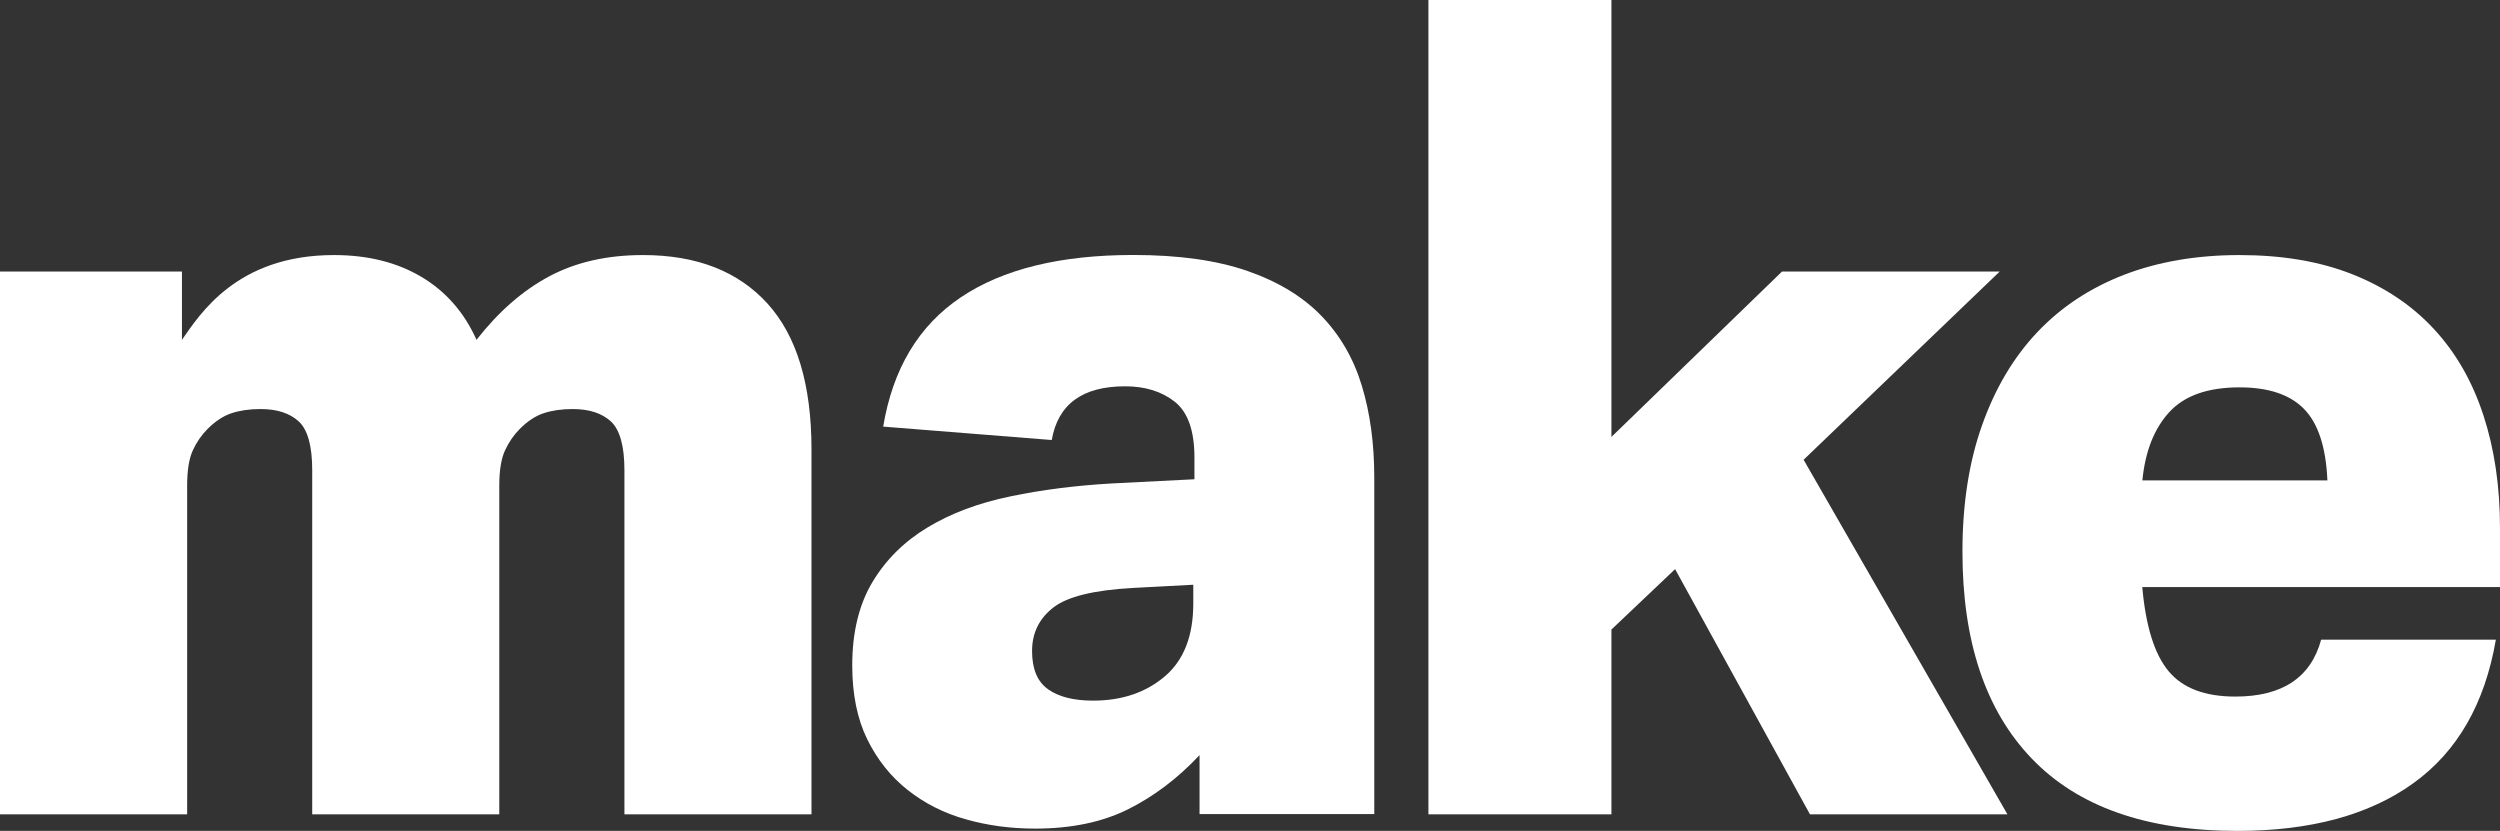
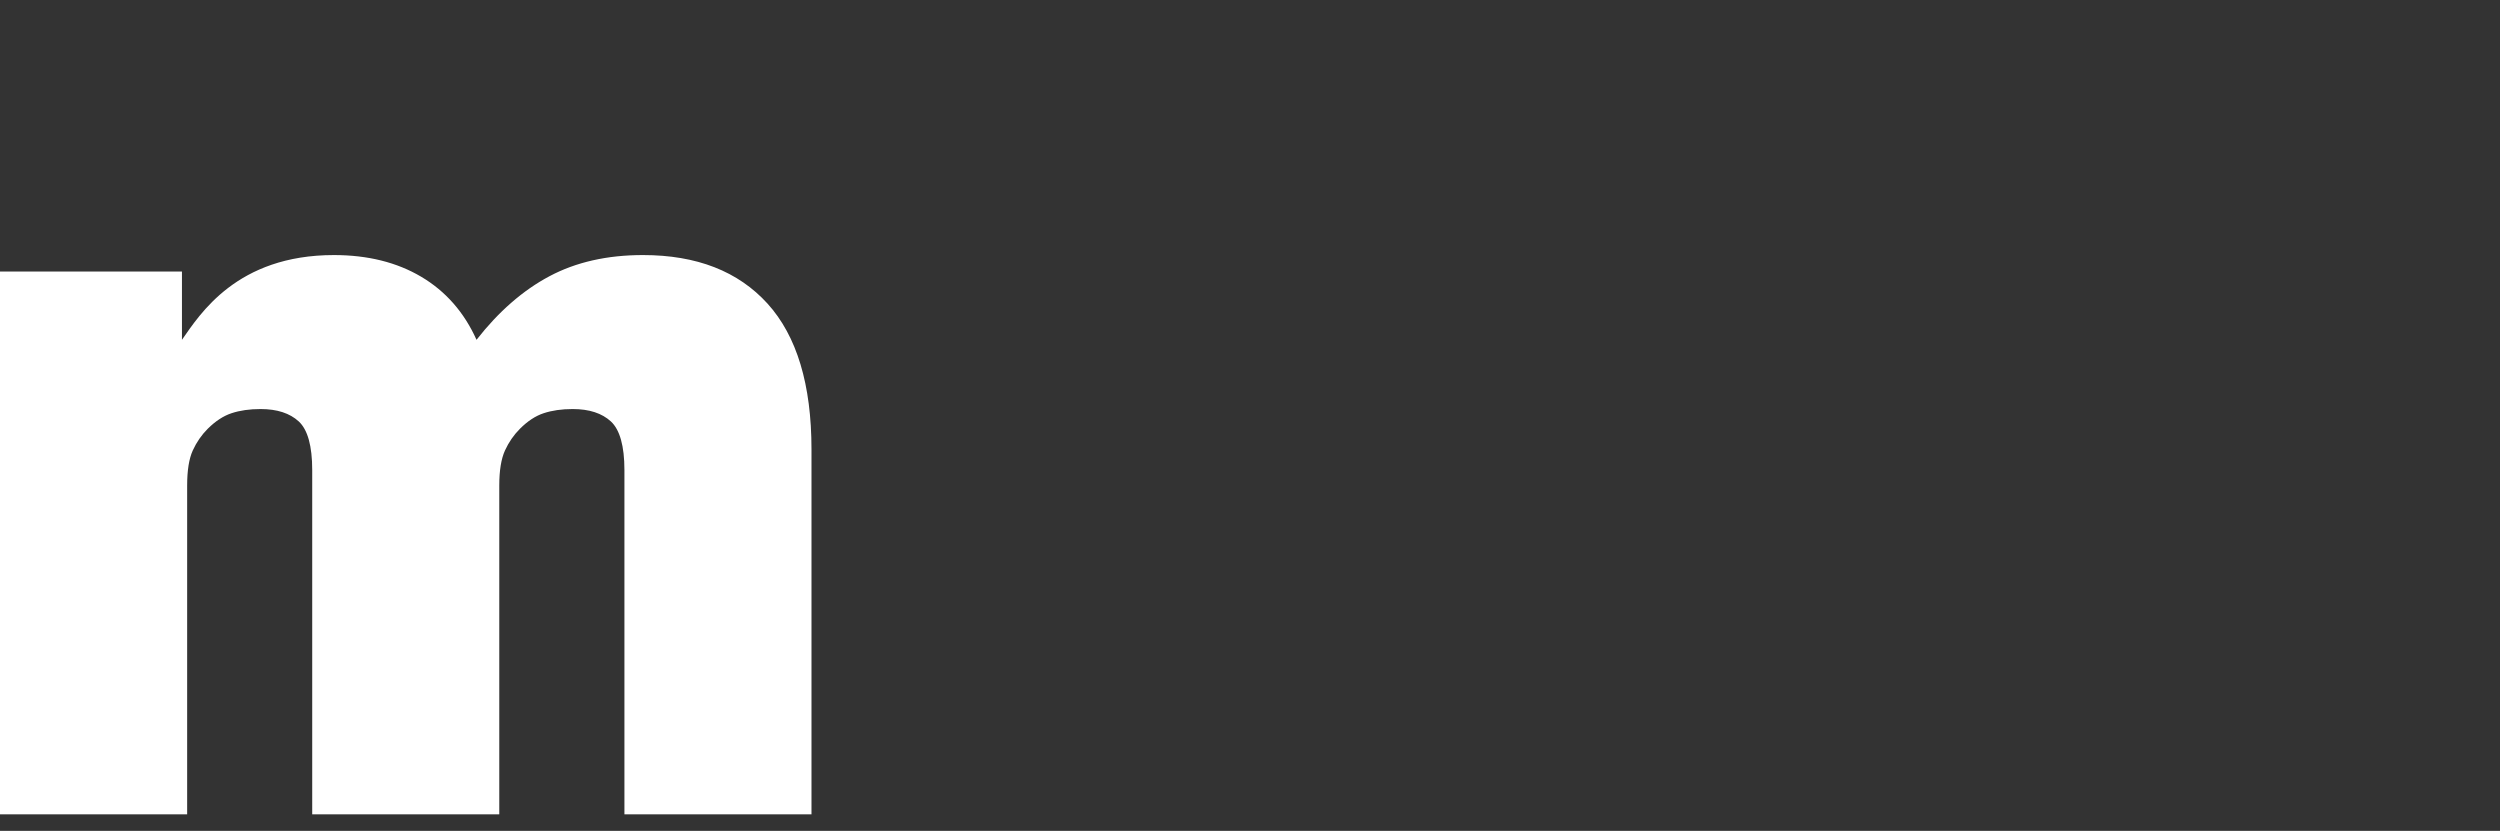
<svg xmlns="http://www.w3.org/2000/svg" version="1.1" id="Layer_1" x="0px" y="0px" viewBox="0 0 283.46 94.21" style="enable-background:new 0 0 283.46 94.21;" xml:space="preserve">
  <rect x="0" y="0" width="283.46" height="94.21" fill="#333333" stroke="none" />
  <style type="text/css">
	.st0{fill:#FFFFFF;}
</style>
  <g>
    <path class="st0" d="M37.86,28.92c3.83,0,7.13,0.82,9.9,2.46c2.77,1.64,4.87,4.03,6.27,7.15c2.5-3.2,5.26-5.61,8.27-7.21   c3.01-1.6,6.54-2.4,10.6-2.4c6.1,0,10.8,1.84,14.13,5.51c3.32,3.67,4.98,9.18,4.98,16.52v41.38H70.8V53.3   c0-2.73-0.52-4.57-1.53-5.51c-1.02-0.94-2.46-1.41-4.34-1.41c-1.25,0-2.34,0.16-3.28,0.47c-0.94,0.31-1.83,0.9-2.69,1.76   c-0.7,0.7-1.27,1.52-1.7,2.46c-0.43,0.94-0.65,2.27-0.65,3.98v37.28H35.4V53.3c0-2.73-0.51-4.57-1.52-5.51   c-1.02-0.94-2.46-1.41-4.34-1.41c-1.25,0-2.34,0.16-3.28,0.47c-0.94,0.31-1.83,0.9-2.7,1.76c-0.7,0.7-1.27,1.52-1.7,2.46   c-0.43,0.94-0.64,2.27-0.64,3.98v37.28H0V30.79h20.63v7.74C22.66,35.64,26.84,28.92,37.86,28.92z" />
-     <path class="st0" d="M154.41,43.74c-0.93-3.08-2.46-5.72-4.57-7.91c-2.11-2.19-4.91-3.89-8.38-5.1c-3.48-1.21-7.8-1.82-12.95-1.82   c-8.29,0-14.81,1.6-19.58,4.81c-4.77,3.21-7.7,8.09-8.79,14.65l19.11,1.52c0.71-4.06,3.48-6.09,8.32-6.09   c2.27,0,4.14,0.58,5.63,1.75c1.49,1.18,2.23,3.29,2.23,6.33v2.46l-9.26,0.47c-4.14,0.23-8.01,0.72-11.6,1.47   c-3.6,0.74-6.72,1.91-9.38,3.51c-2.66,1.6-4.75,3.67-6.27,6.21c-1.52,2.54-2.29,5.69-2.29,9.44c0,3.28,0.57,6.08,1.7,8.38   c1.13,2.3,2.65,4.22,4.57,5.74c1.92,1.52,4.12,2.64,6.62,3.34c2.5,0.71,5.12,1.05,7.85,1.05c4.06,0,7.56-0.72,10.49-2.17   c2.93-1.45,5.65-3.5,8.15-6.16v6.68h19.81V54.12C155.82,50.29,155.35,46.83,154.41,43.74z M135.3,68.42c0,3.68-1.07,6.43-3.22,8.26   c-2.15,1.84-4.87,2.76-8.15,2.76c-2.19,0-3.89-0.43-5.1-1.29c-1.21-0.86-1.81-2.3-1.81-4.34c0-2.03,0.8-3.67,2.4-4.92   c1.6-1.25,4.63-1.99,9.08-2.23l6.8-0.36V68.42z" />
-     <polygon class="st0" points="189.93,64.53 182.71,71.38 182.71,92.33 161.96,92.33 161.96,0 182.71,0 182.71,49.54 202.05,30.79    226.73,30.79 204.5,52.13 227.61,92.33 205.22,92.33  " />
-     <path class="st0" d="M283.46,59.86c0-4.69-0.63-8.95-1.88-12.77c-1.25-3.83-3.12-7.1-5.62-9.79c-2.5-2.7-5.59-4.76-9.26-6.21   c-3.67-1.45-7.93-2.17-12.78-2.17c-4.85,0-9.2,0.75-13.07,2.23c-3.86,1.49-7.15,3.66-9.84,6.5c-2.7,2.85-4.79,6.37-6.27,10.55   c-1.49,4.18-2.23,8.97-2.23,14.36c0,10.16,2.61,17.98,7.85,23.44c5.24,5.47,13.02,8.21,23.33,8.21c8.28,0,14.93-1.8,19.92-5.39   c5.01-3.59,8.13-9.03,9.38-16.29h-19.81c-1.17,4.3-4.41,6.45-9.73,6.45c-3.44,0-5.96-0.95-7.56-2.87c-1.6-1.91-2.6-5.1-2.99-9.55   h40.56V59.86z M242.91,54.47c0.32-3.28,1.33-5.86,3.05-7.74c1.72-1.88,4.38-2.81,7.97-2.81c3.28,0,5.73,0.82,7.32,2.46   c1.6,1.64,2.48,4.34,2.64,8.09H242.91z" />
  </g>
</svg>